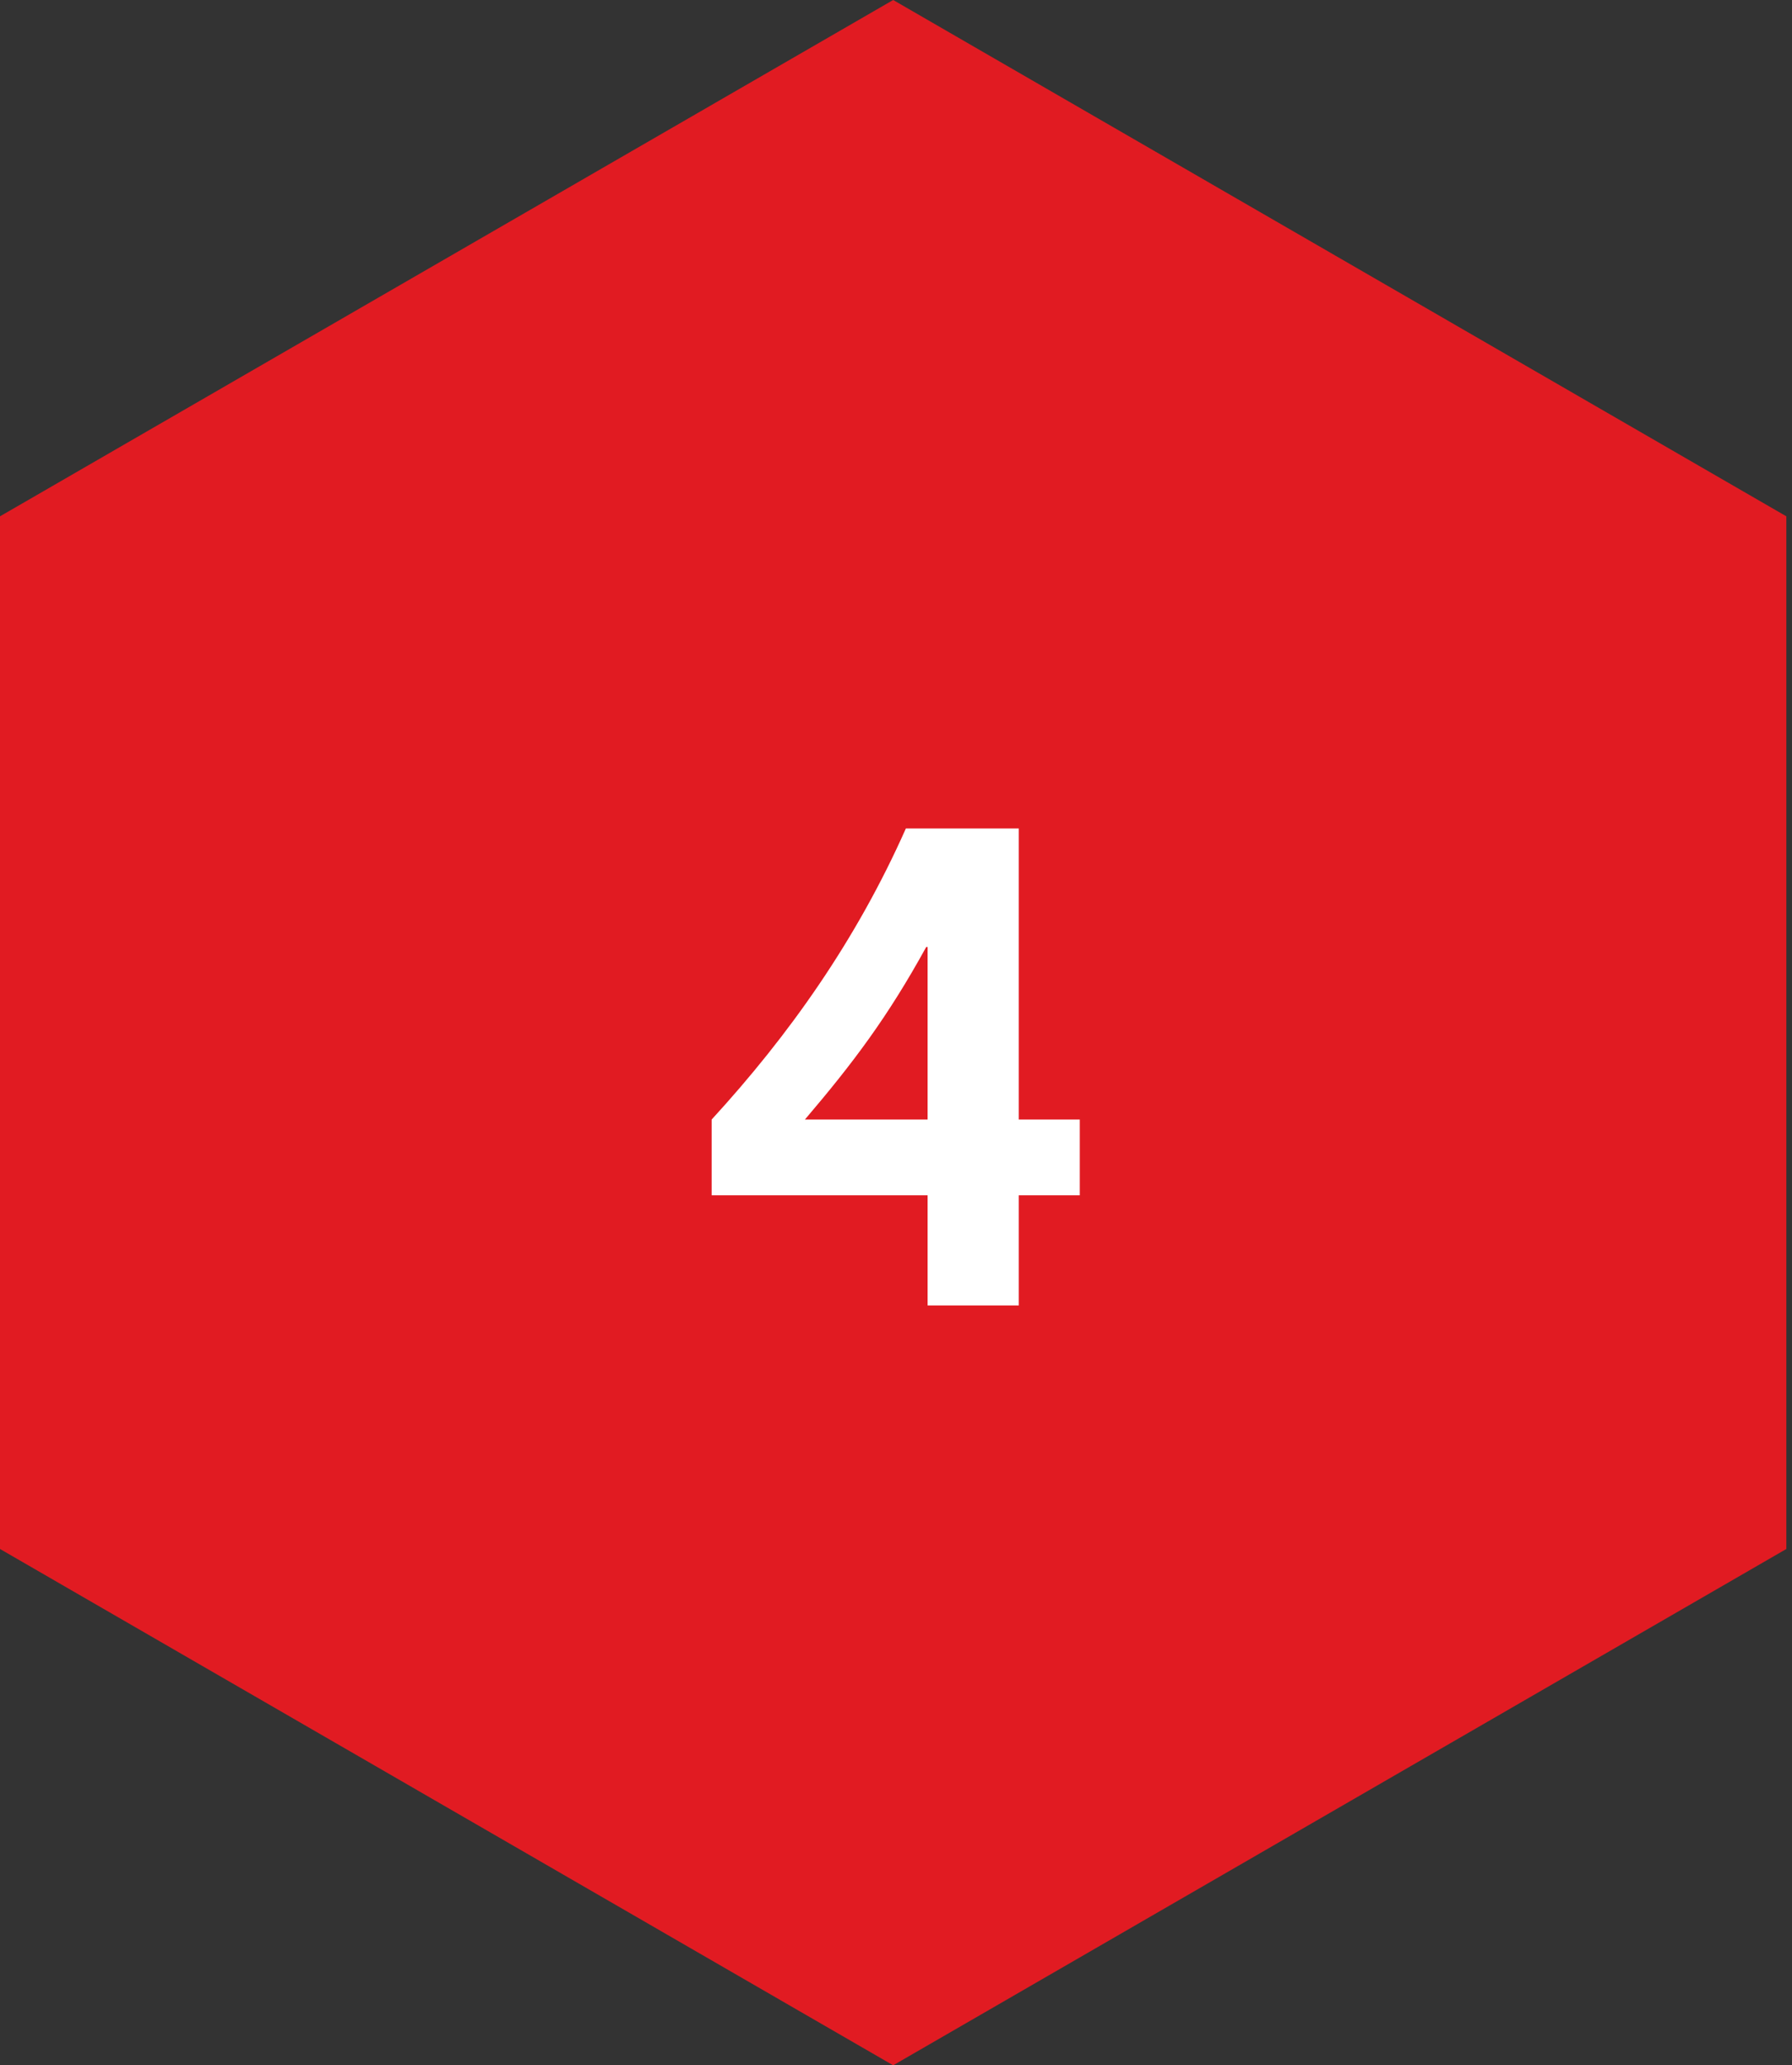
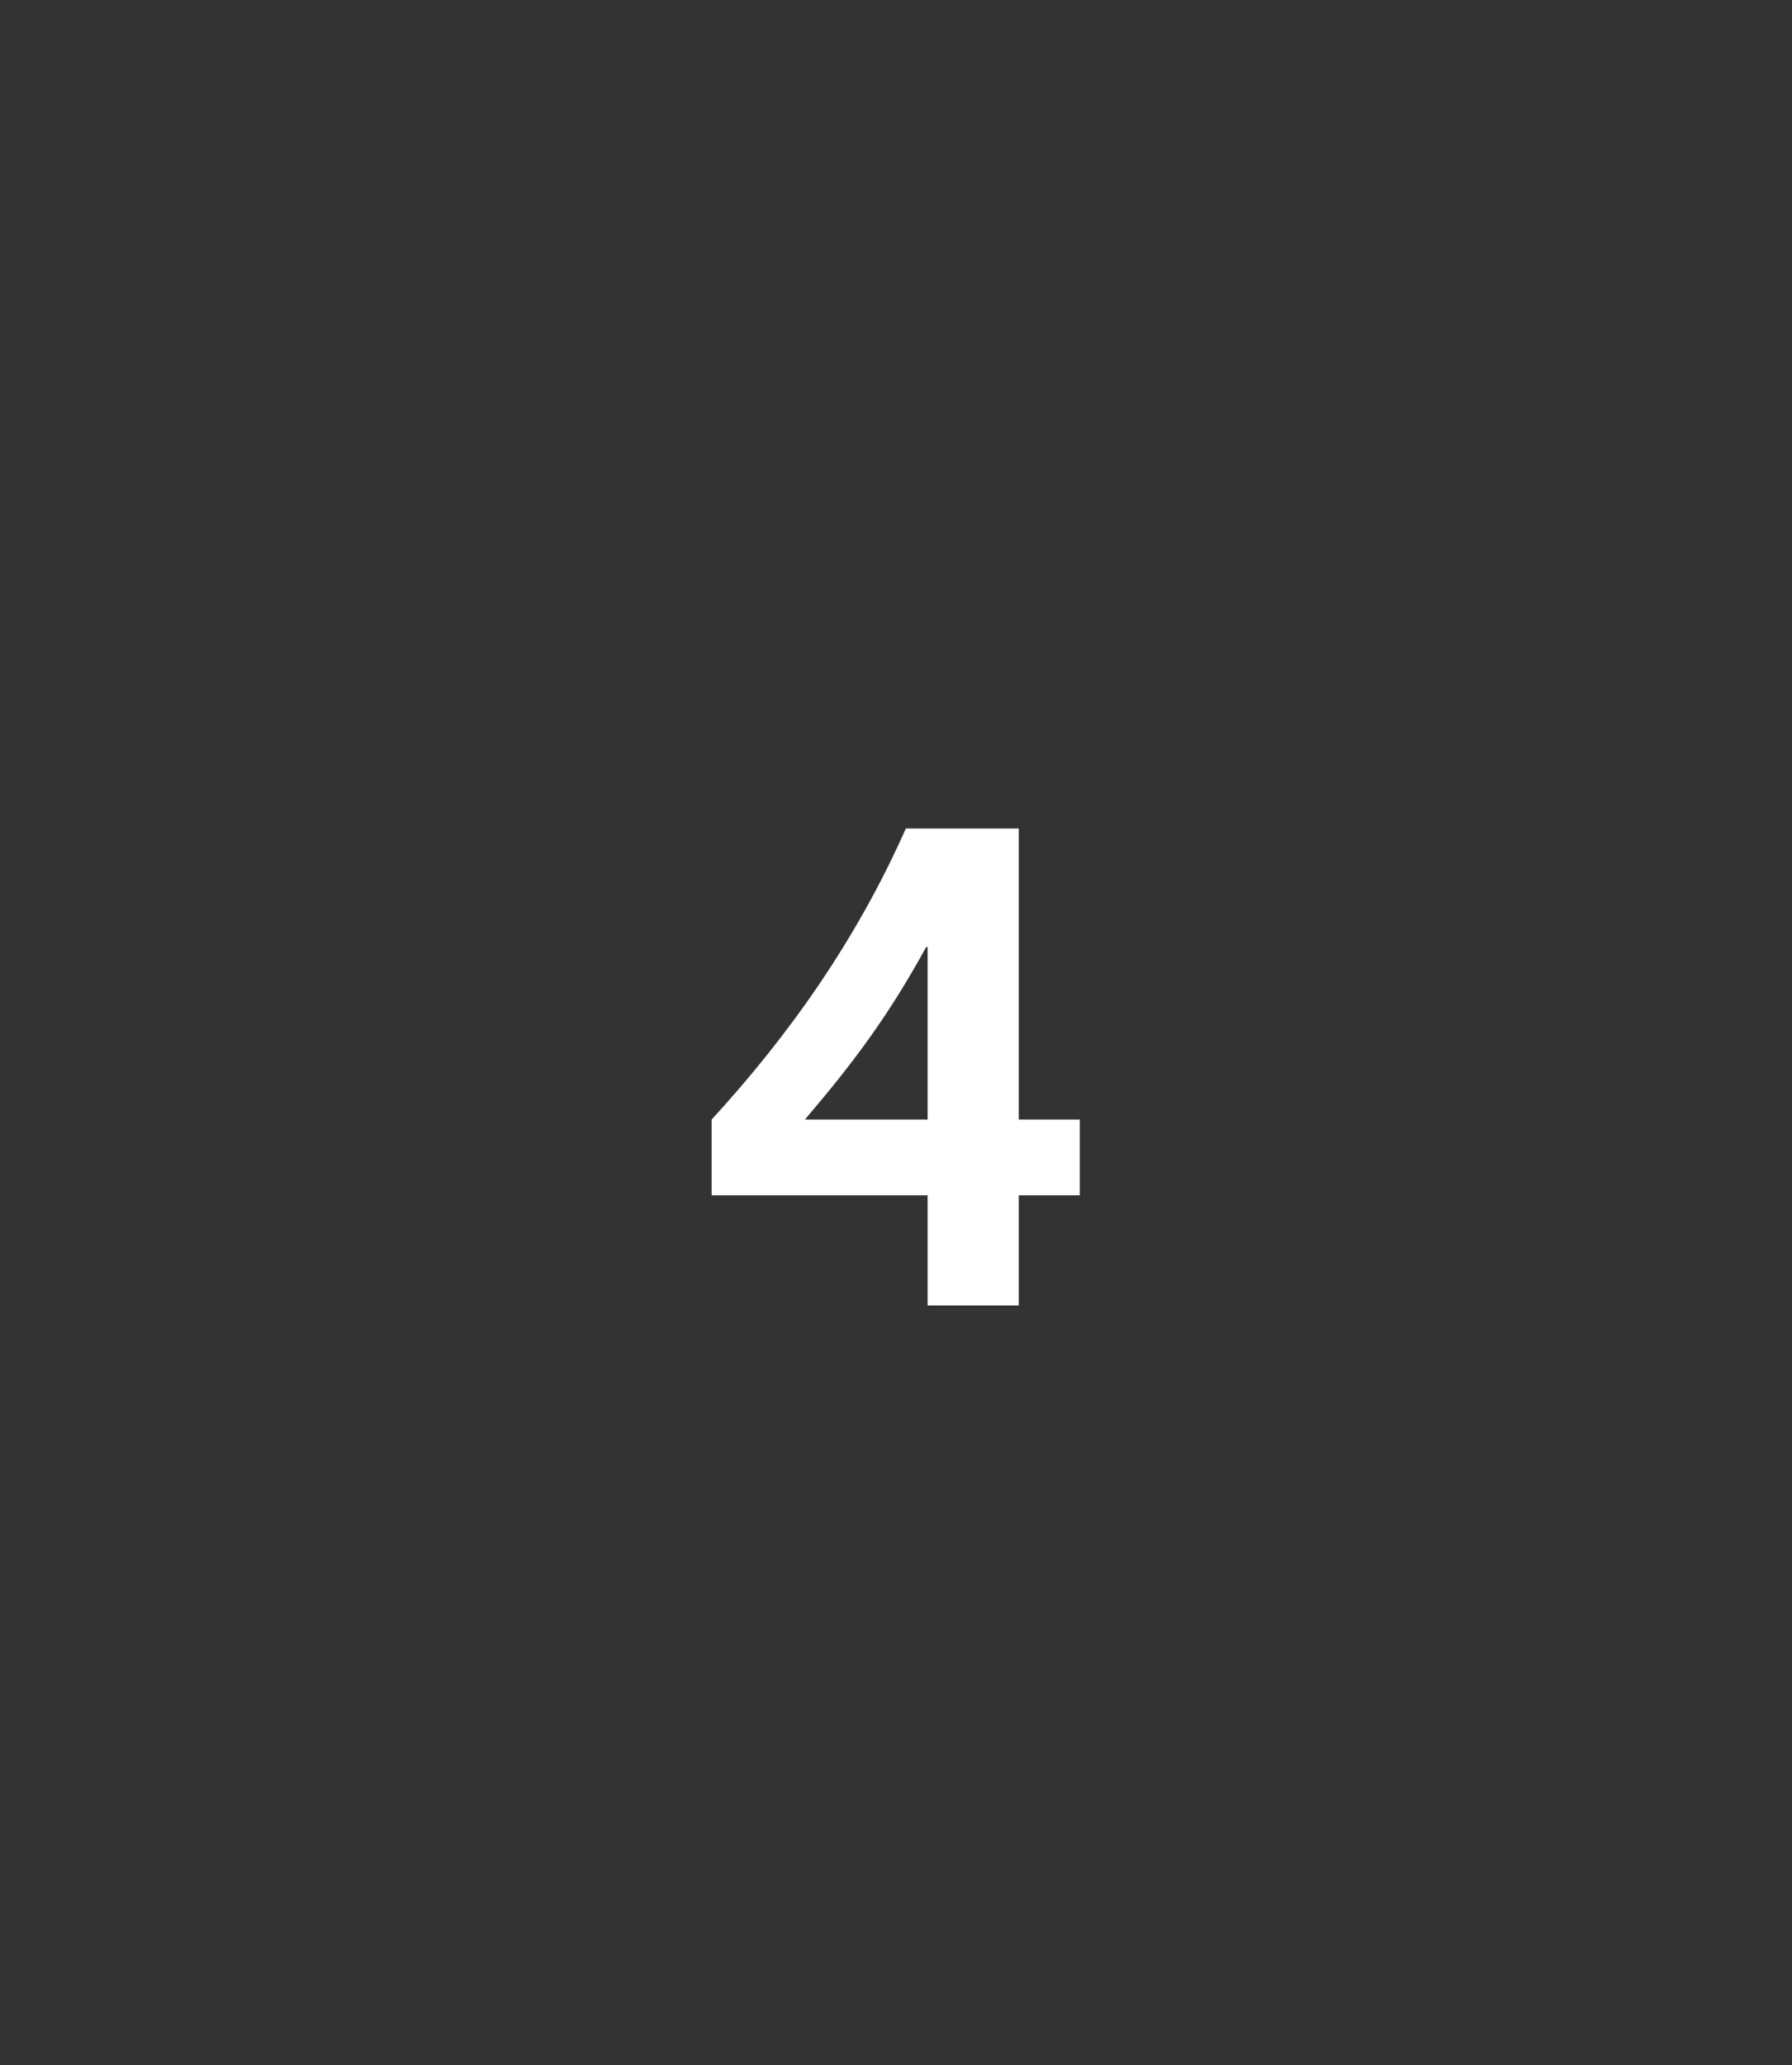
<svg xmlns="http://www.w3.org/2000/svg" width="92" height="106" viewBox="0 0 92 106" fill="none">
  <rect x="0" y="0" width="92" height="106" fill="#333333" stroke="none" />
-   <path d="M0 26.5L45.855 0L91.71 26.5V79.5L45.855 106L0 79.5L0 26.5Z" fill="#E11B22" />
  <path d="M41.323 57.46C43.807 54.544 45.571 52.204 47.551 48.604H47.623V57.46H41.323ZM46.507 42.52C43.951 48.28 40.495 53.14 36.535 57.46V61.348H47.623V67H52.303V61.348H55.435V57.46H52.303V42.52H46.507Z" fill="white" />
</svg>